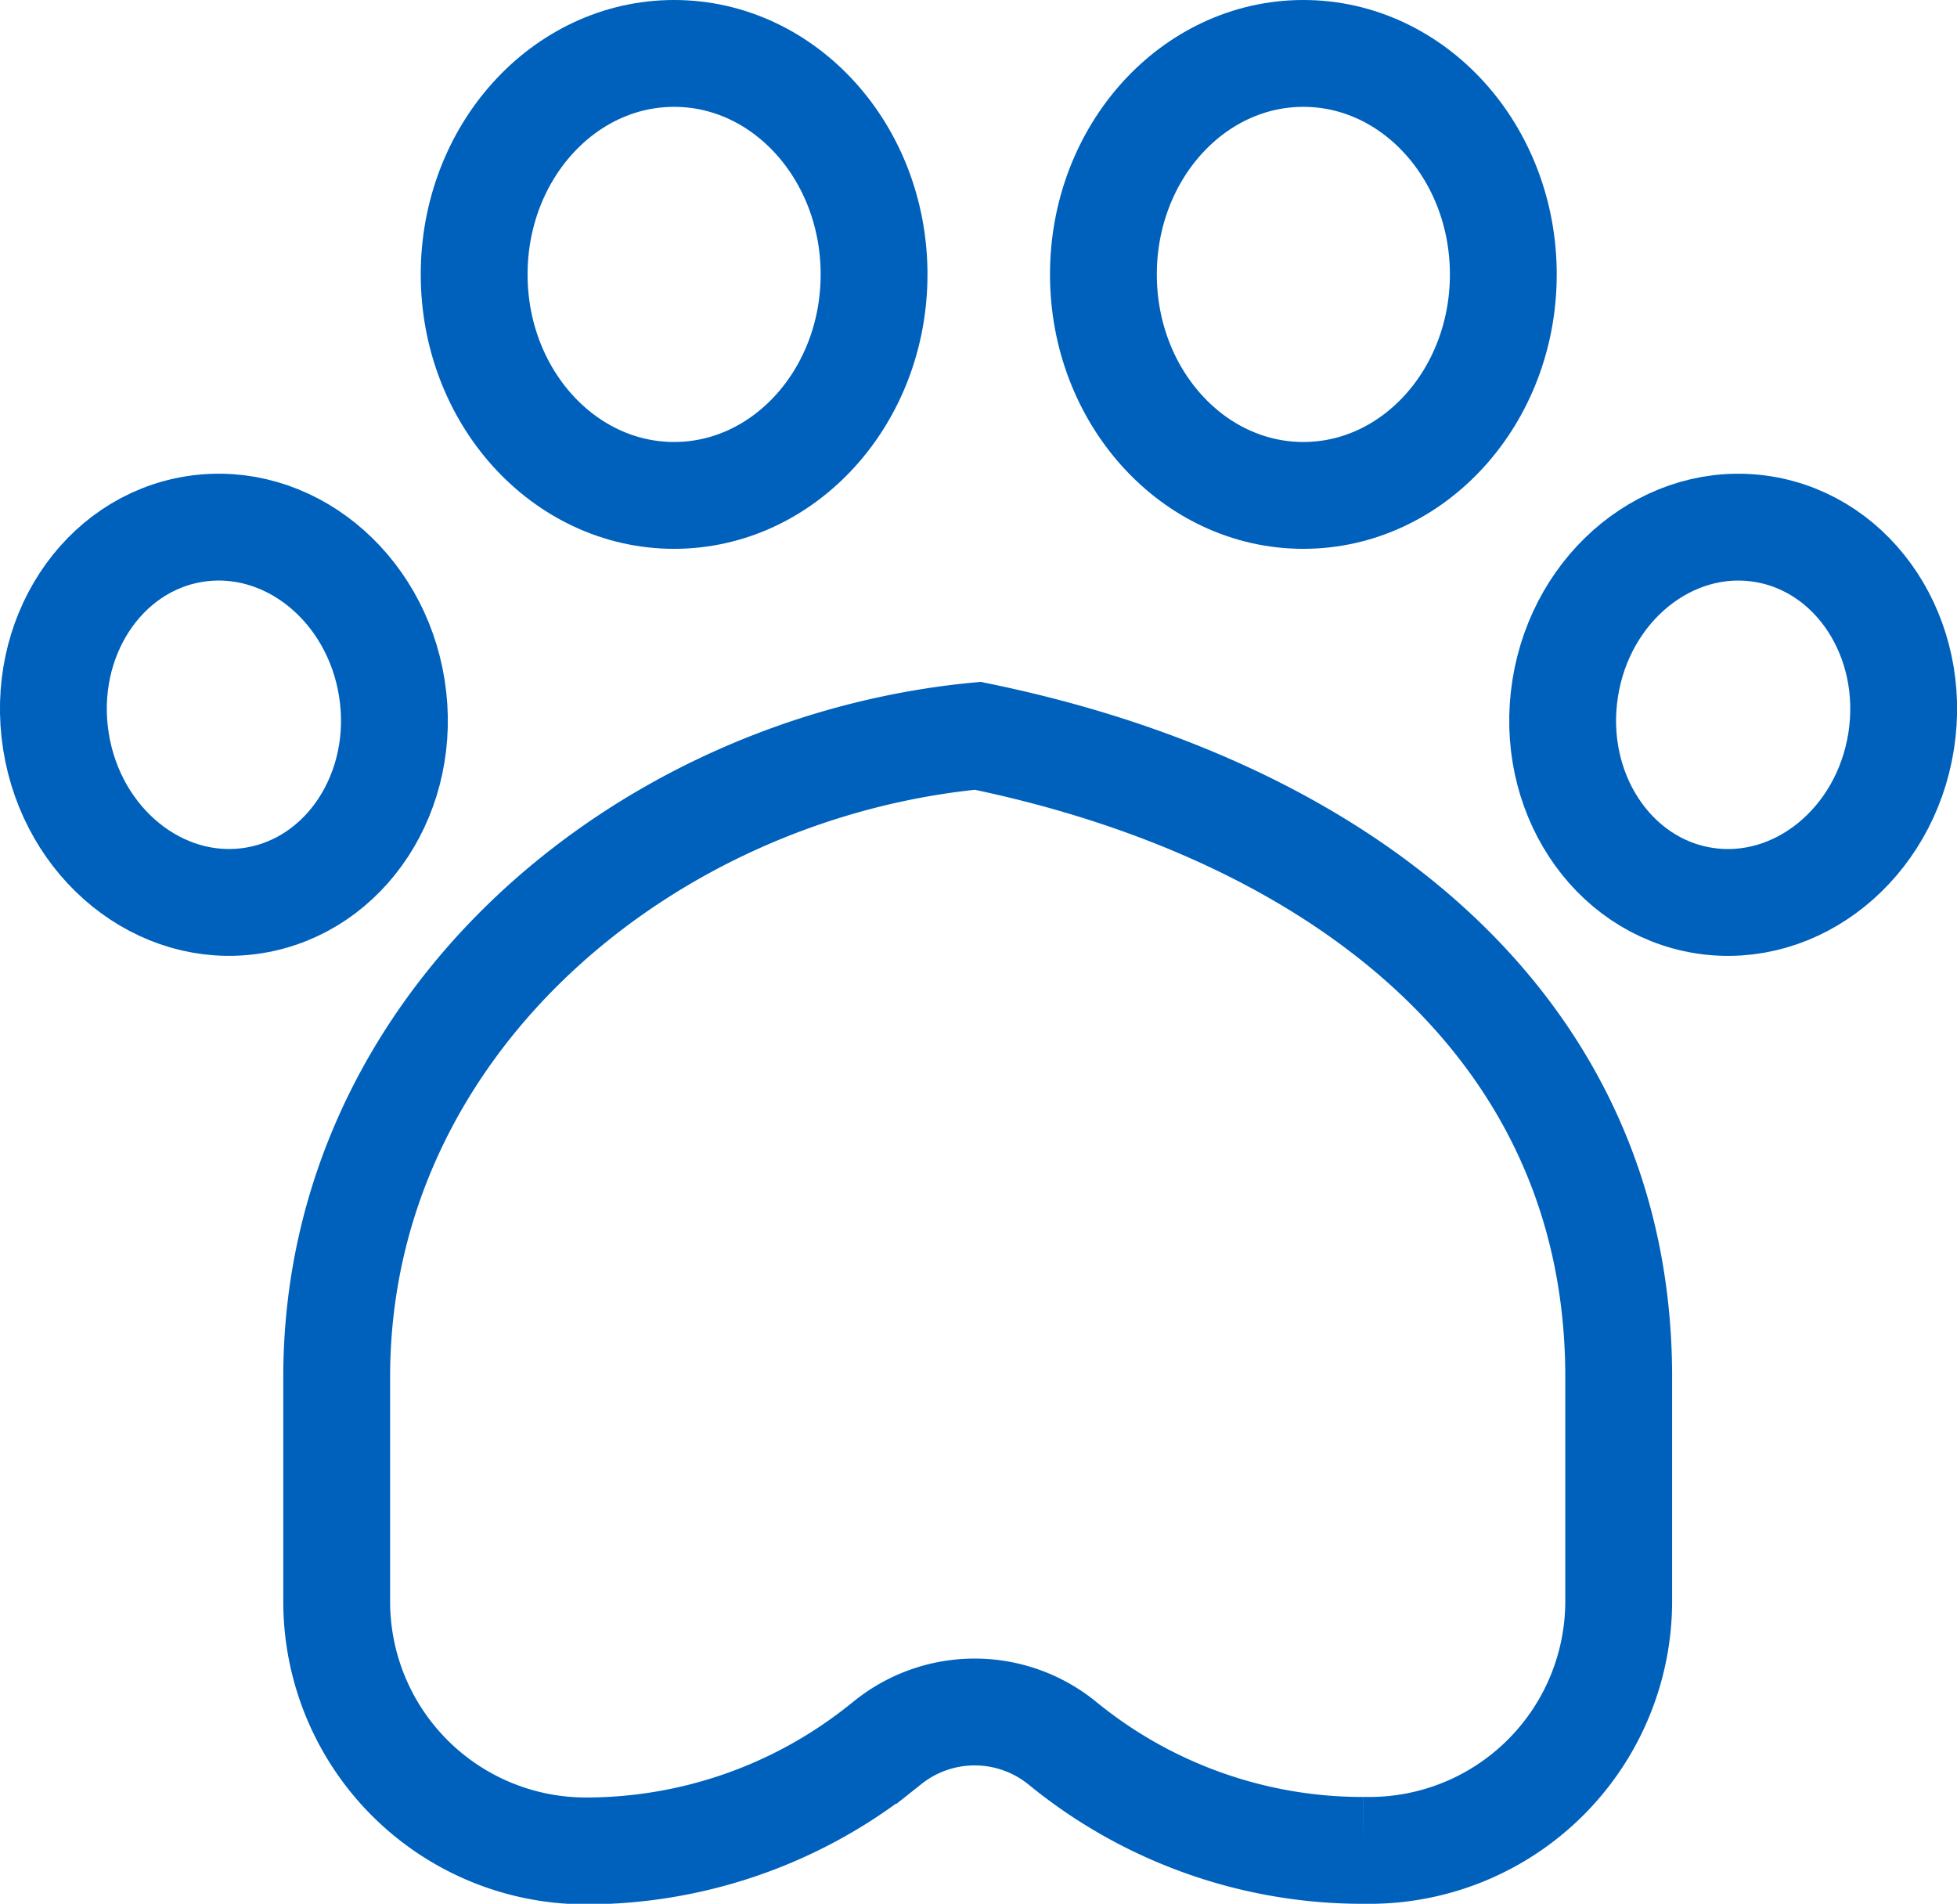
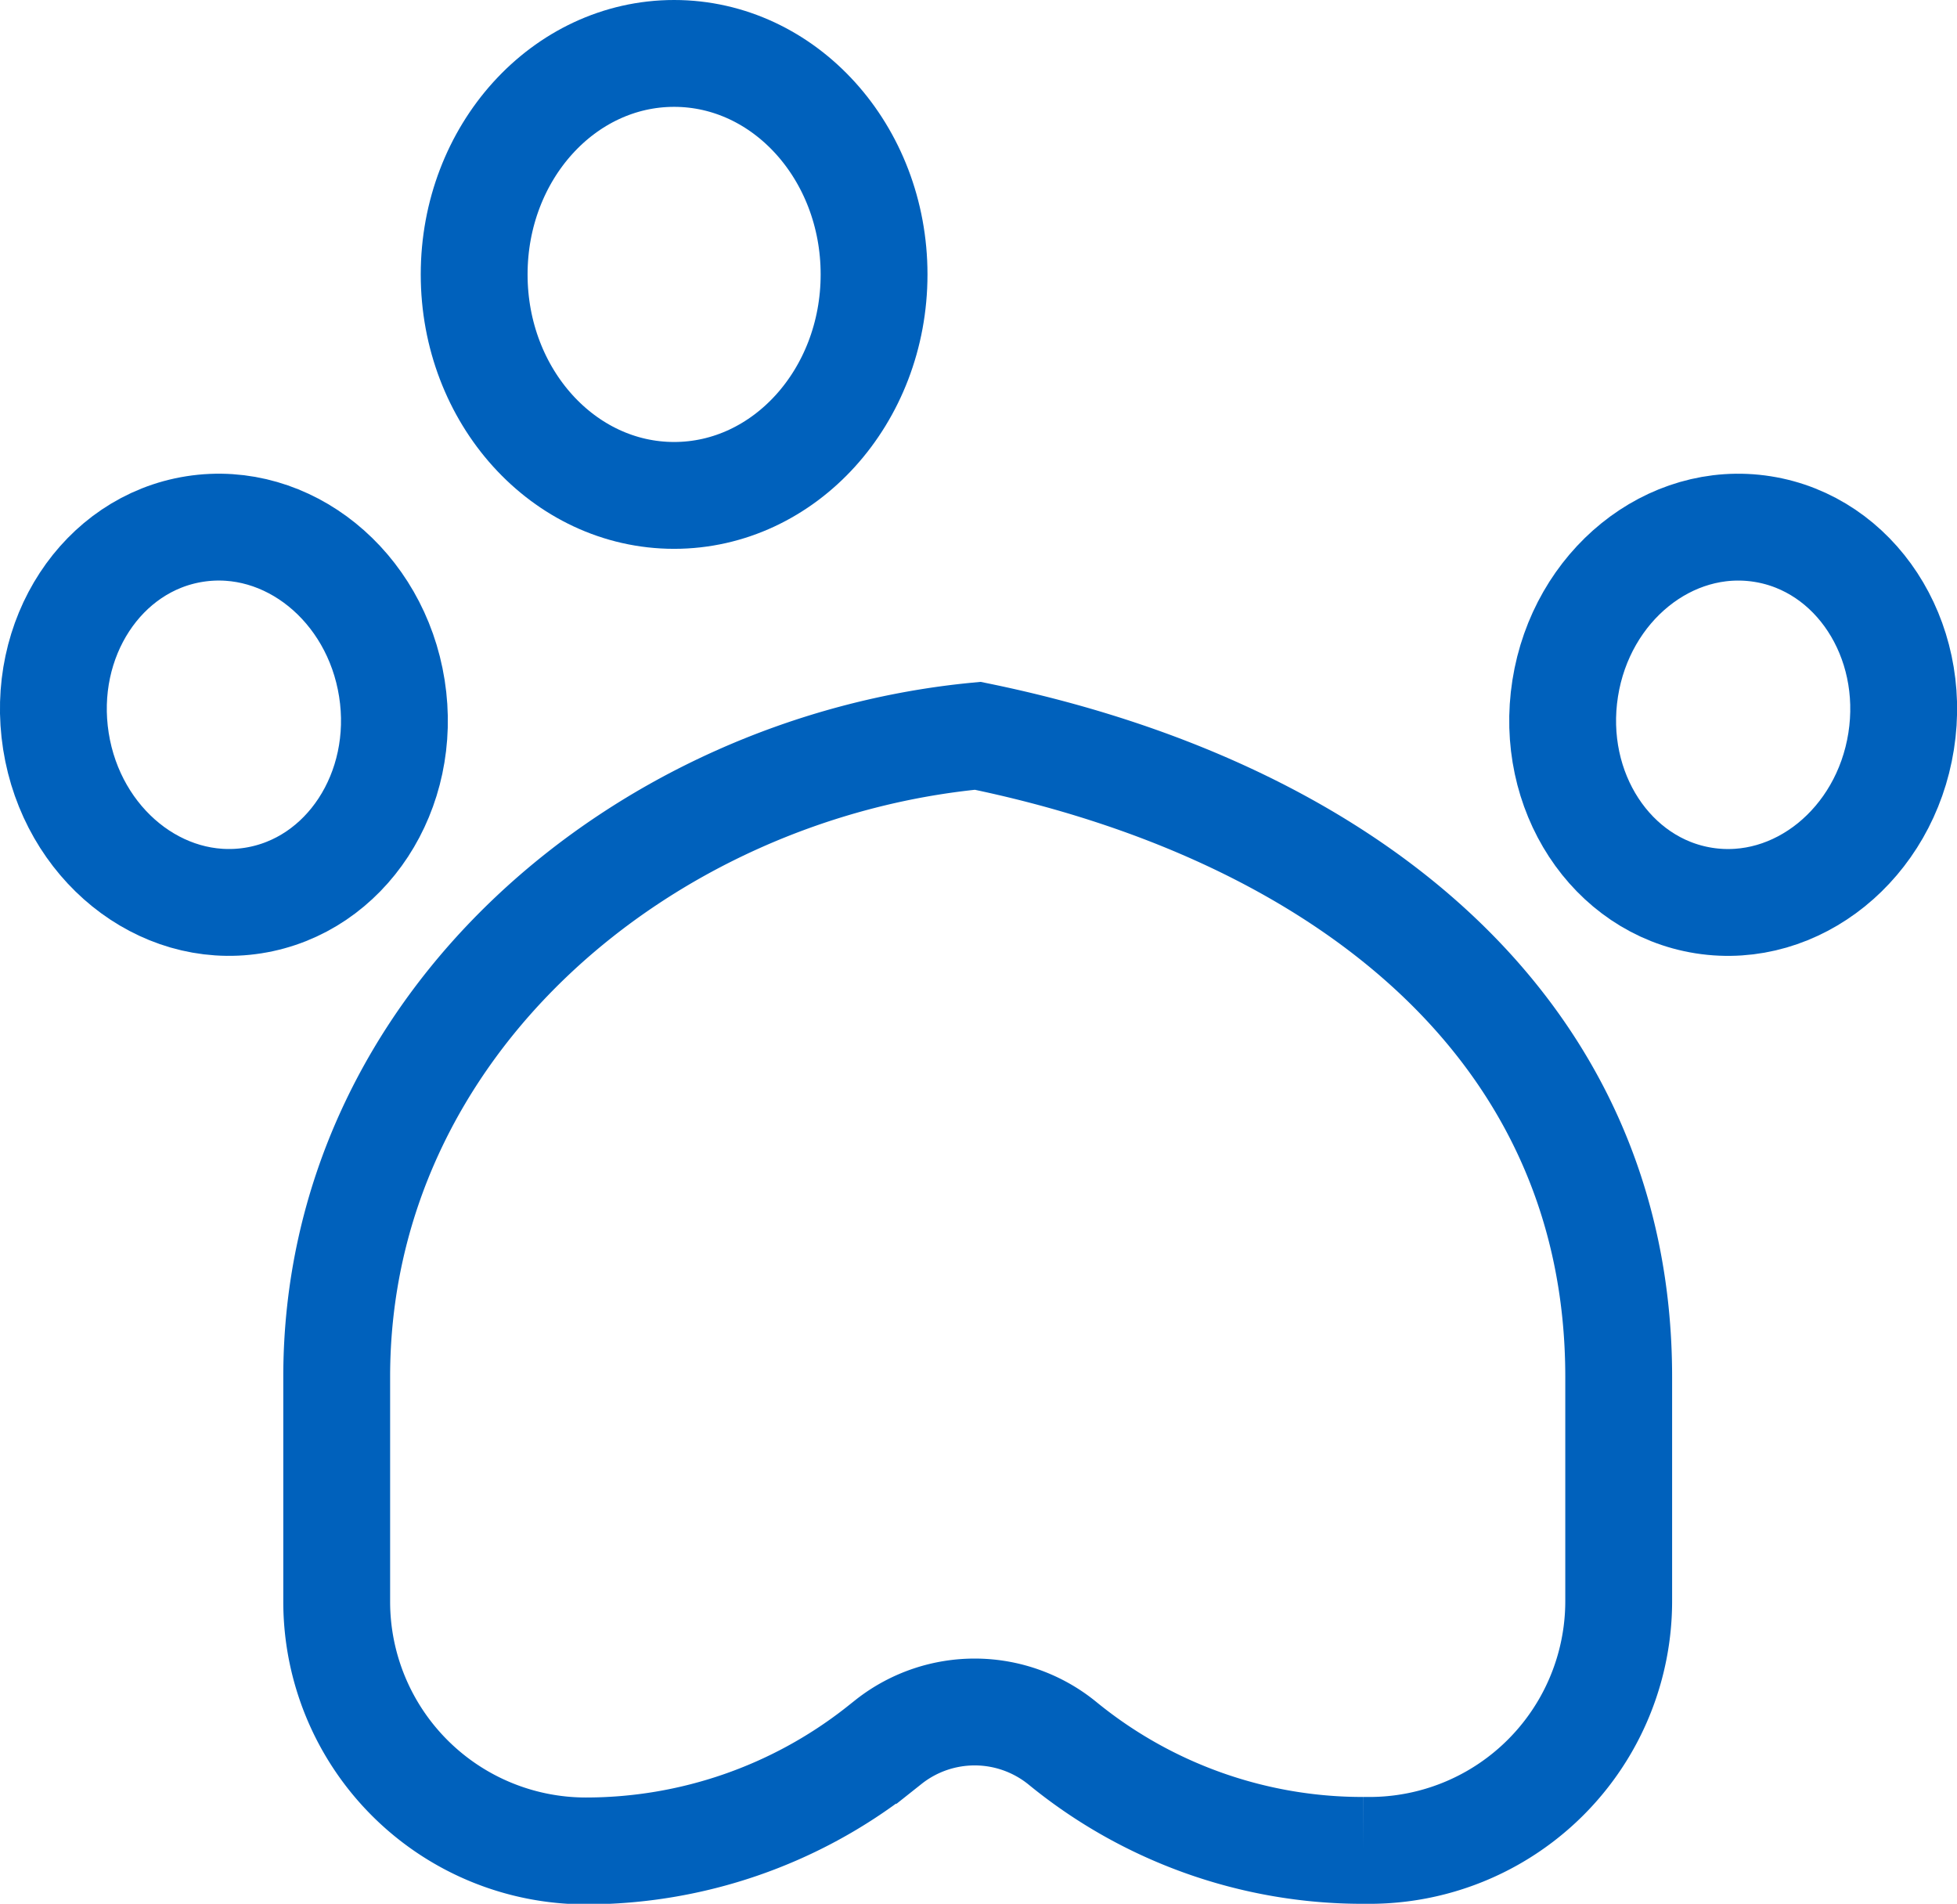
<svg xmlns="http://www.w3.org/2000/svg" viewBox="0 0 109.91 106.91">
  <defs>
    <style>.cls-1{fill:none;stroke:#0061bc;stroke-miterlimit:10;stroke-width:6px;}</style>
  </defs>
  <title>Asistencias mascotas</title>
  <g id="Capa_2" data-name="Capa 2">
    <g id="Capa_1-2" data-name="Capa 1">
      <path class="cls-1" d="M76.81,103.91h-.24a26.62,26.62,0,0,1-16.88-6h0a7.8,7.8,0,0,0-9.75-.12l-.63.5a26.66,26.66,0,0,1-16.4,5.65h0a14,14,0,0,1-14-14V77.32c0-19.87,17.33-34.22,36-36h0c20.12,4.12,36,16.12,36,36V89.87A14,14,0,0,1,76.81,103.91Z" />
      <ellipse class="cls-1" cx="37.86" cy="15.41" rx="11.23" ry="12.41" />
-       <ellipse class="cls-1" cx="73.2" cy="15.41" rx="11.23" ry="12.41" />
      <ellipse class="cls-1" cx="97.34" cy="40.14" rx="10.56" ry="9.55" transform="translate(42.56 130.06) rotate(-81.06)" />
      <ellipse class="cls-1" cx="12.57" cy="40.14" rx="9.55" ry="10.56" transform="translate(-6.08 2.44) rotate(-8.94)" />
    </g>
  </g>
</svg>